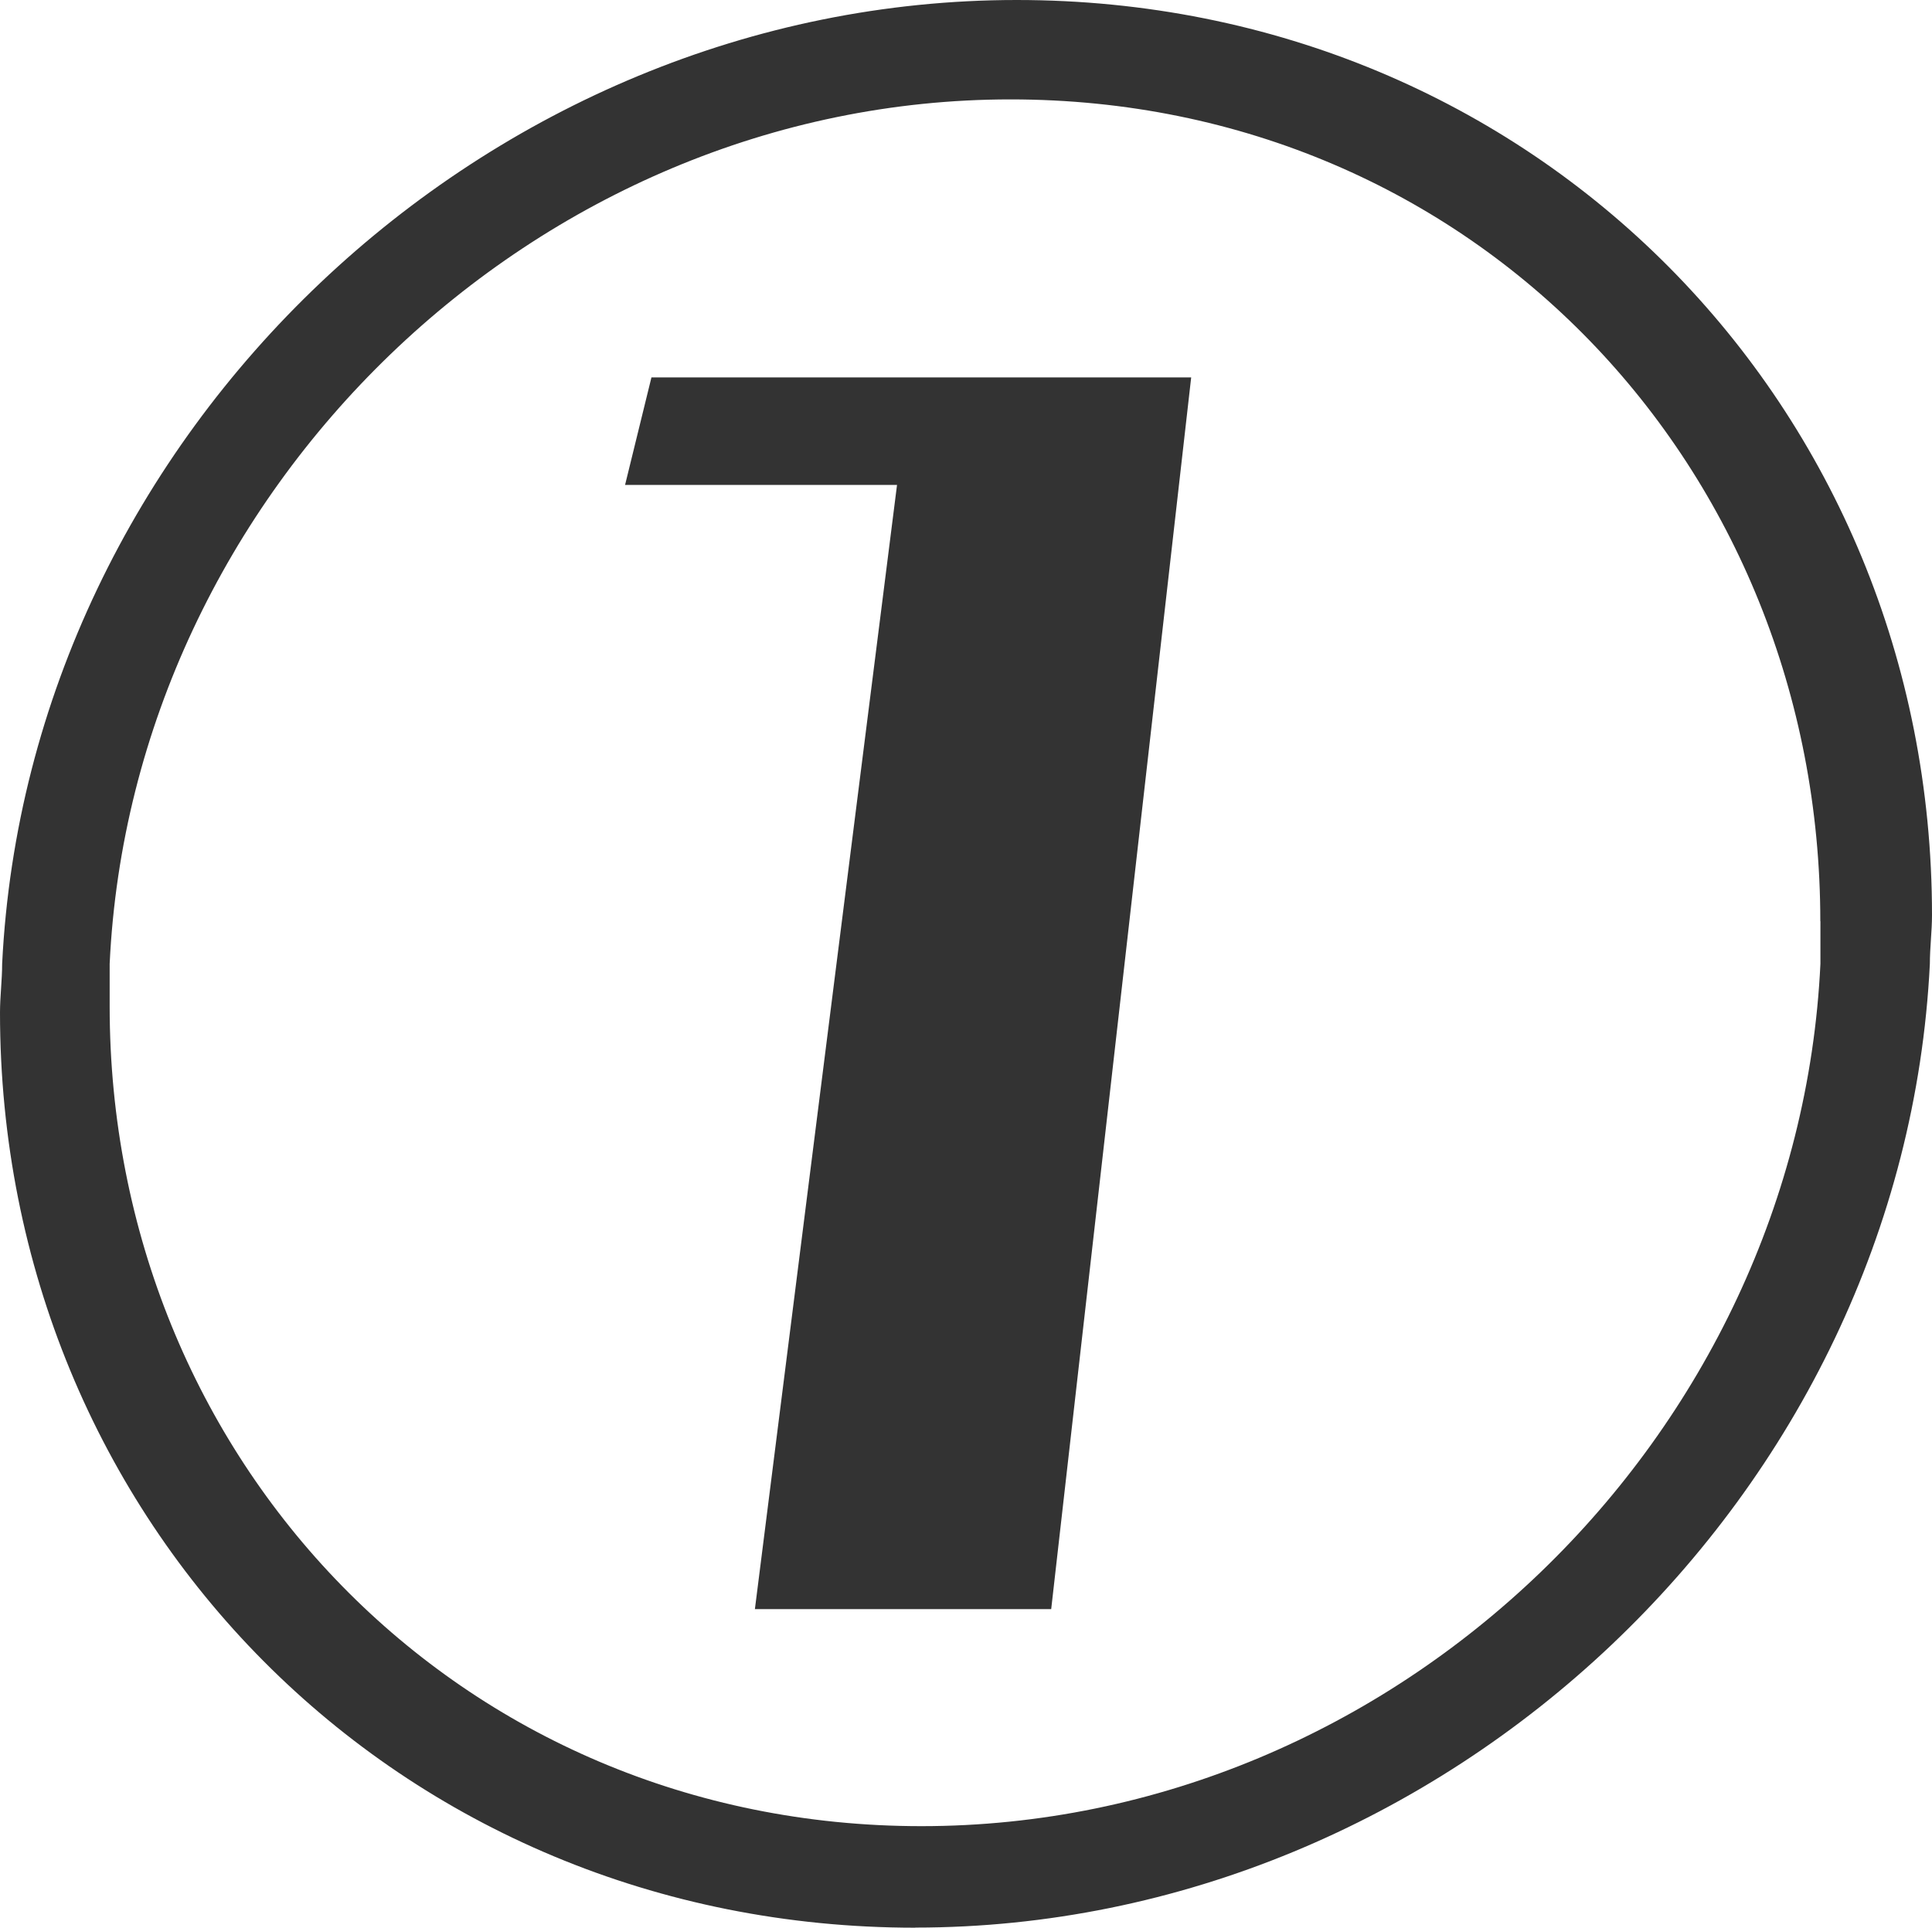
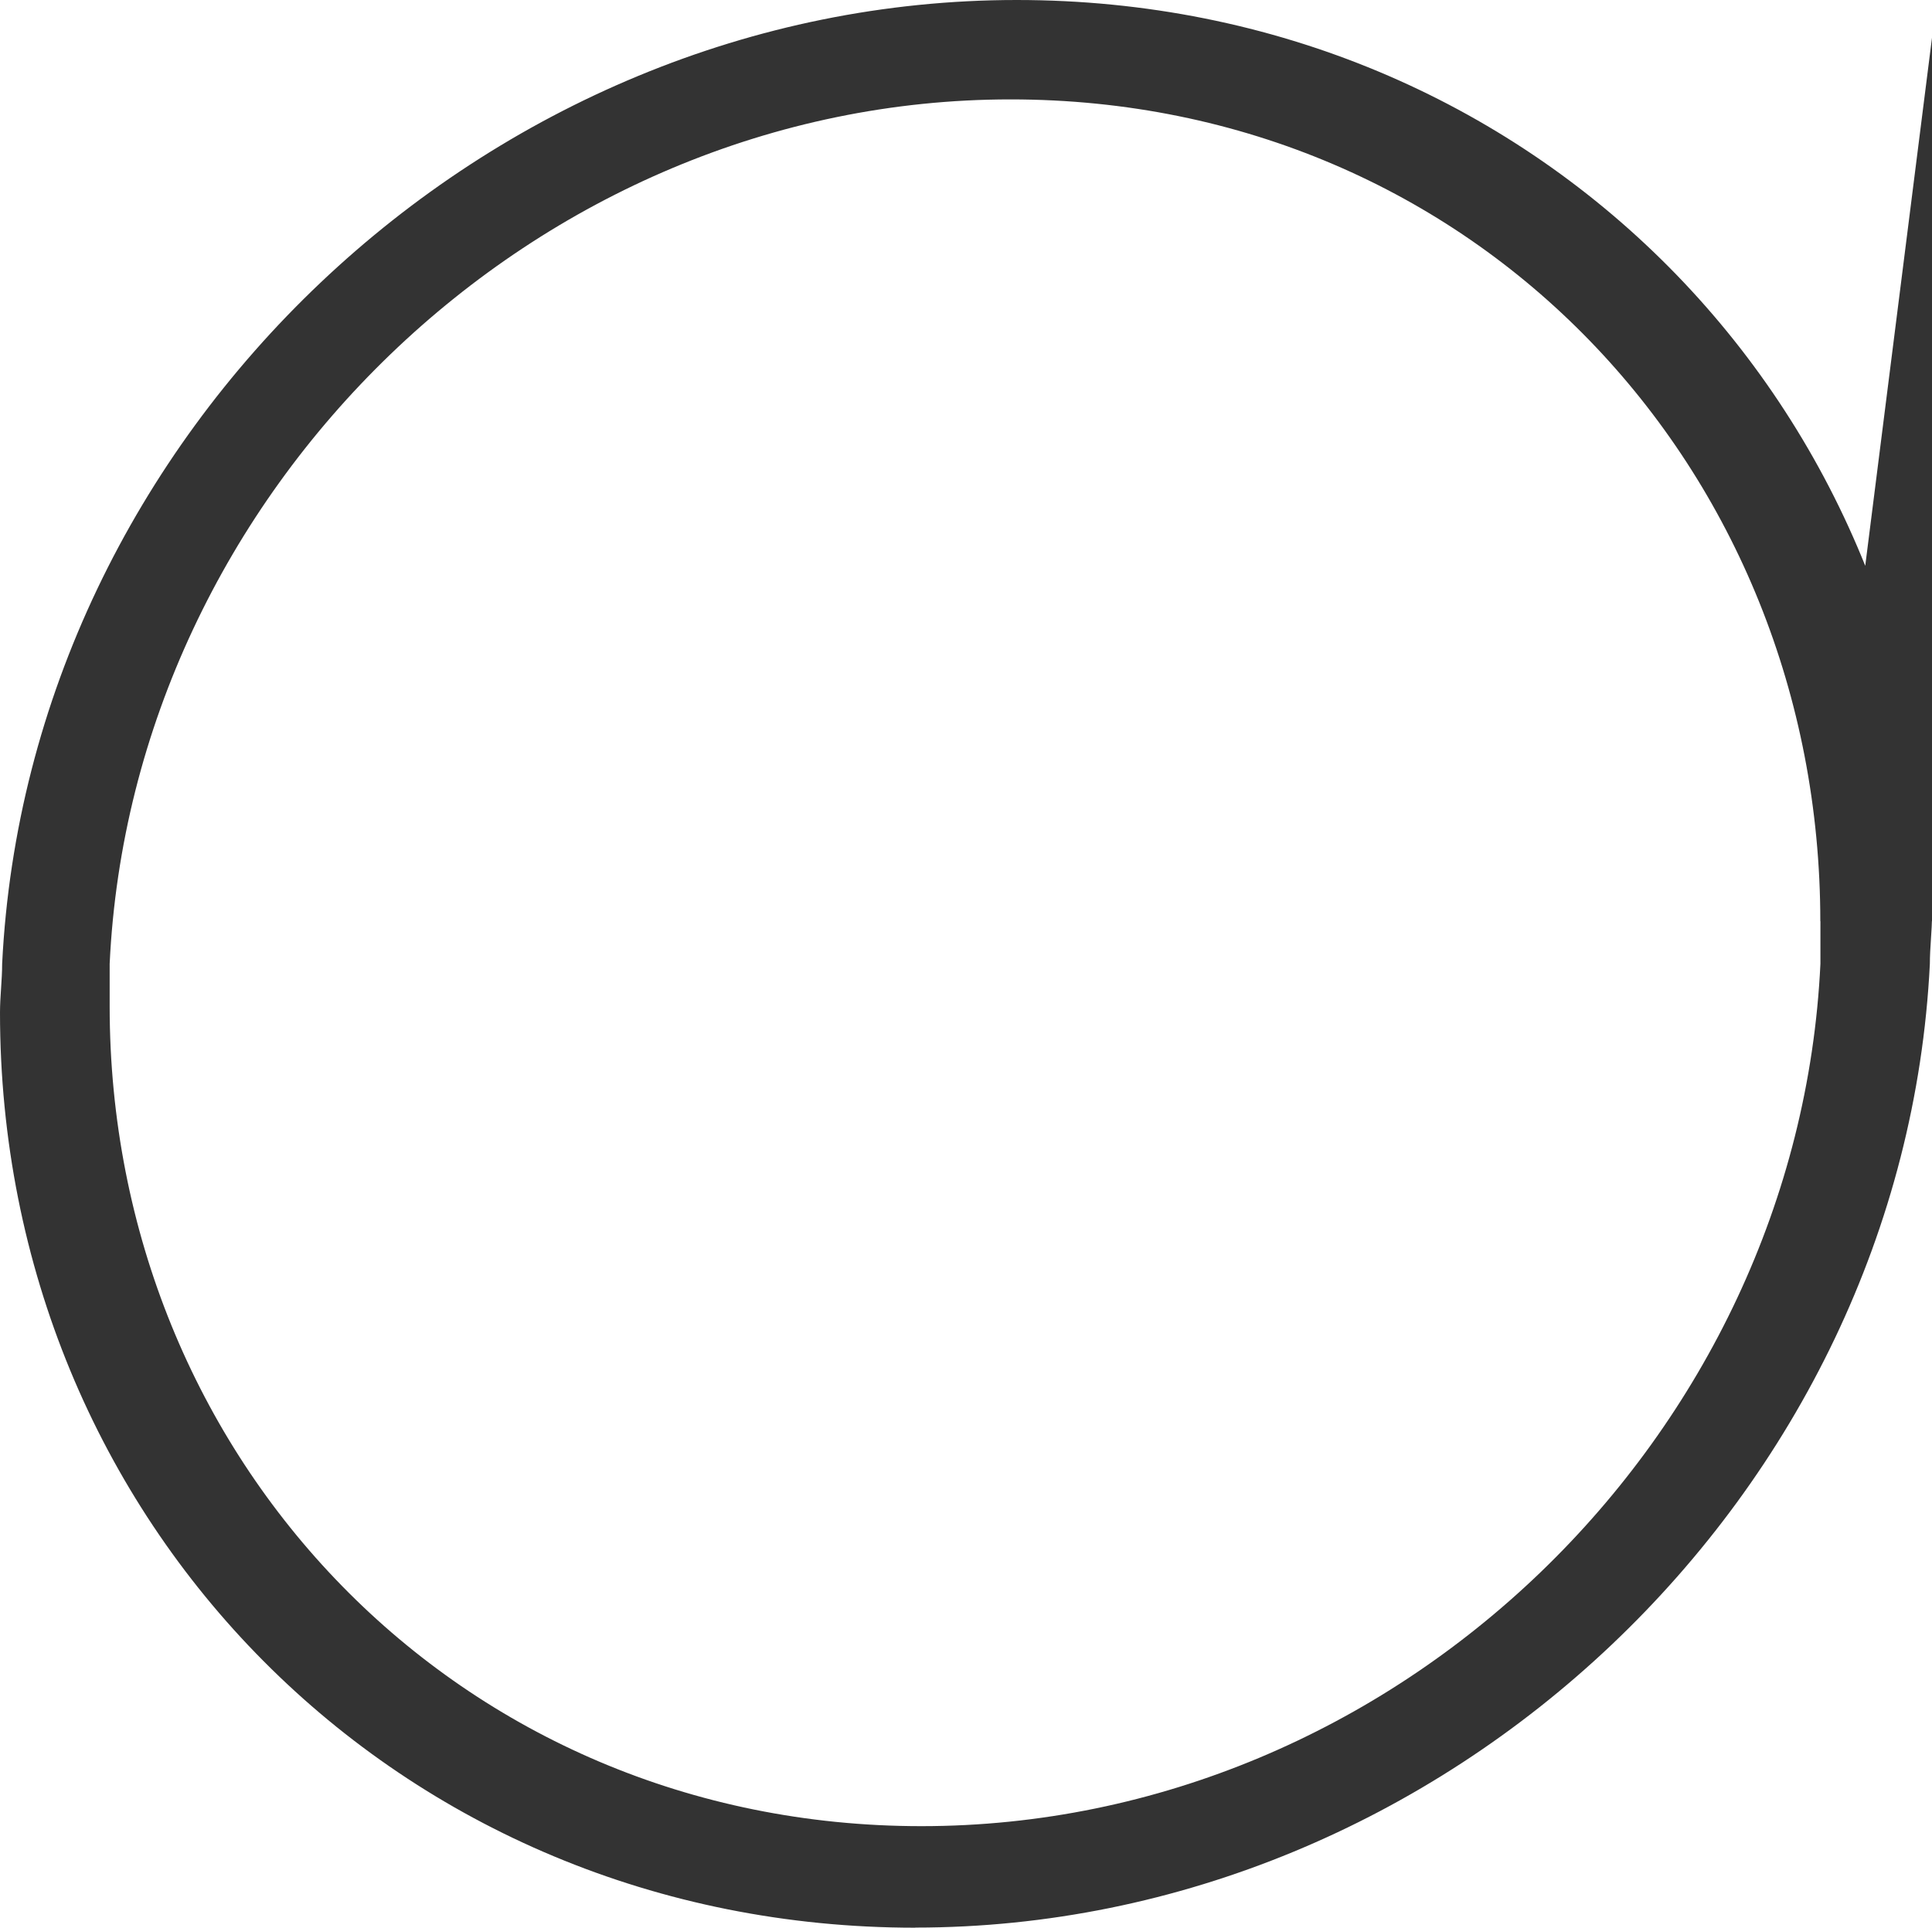
<svg xmlns="http://www.w3.org/2000/svg" id="_レイヤー_2" width="17.142" height="17.105" viewBox="0 0 17.142 17.105">
  <defs>
    <style>.cls-1{fill:#333;}</style>
  </defs>
  <g id="_レイヤー_2-2">
-     <path class="cls-1" d="m8.121,17.105C3.529,17.105,0,13.504,0,8.985c0-.144.019-.288.019-.432C.252,3.835,4.321,0,9.021,0c4.592,0,8.121,3.601,8.121,8.12,0,.144-.019.288-.019.432-.233,4.717-4.303,8.552-9.002,8.552Zm8.03-8.931c0-4.015-3.062-7.292-7.185-7.292C4.754.882,1.171,4.357.973,8.552v.378c0,4.015,3.097,7.274,7.202,7.274,4.213,0,7.778-3.457,7.977-7.652v-.378Zm-9.453,6.104l1.261-9.975h-2.413l.234-.954h4.789l-1.242,10.929h-2.629Z" />
+     <path class="cls-1" d="m8.121,17.105C3.529,17.105,0,13.504,0,8.985c0-.144.019-.288.019-.432C.252,3.835,4.321,0,9.021,0c4.592,0,8.121,3.601,8.121,8.12,0,.144-.019.288-.019.432-.233,4.717-4.303,8.552-9.002,8.552Zm8.03-8.931c0-4.015-3.062-7.292-7.185-7.292C4.754.882,1.171,4.357.973,8.552v.378c0,4.015,3.097,7.274,7.202,7.274,4.213,0,7.778-3.457,7.977-7.652v-.378Zl1.261-9.975h-2.413l.234-.954h4.789l-1.242,10.929h-2.629Z" />
  </g>
</svg>